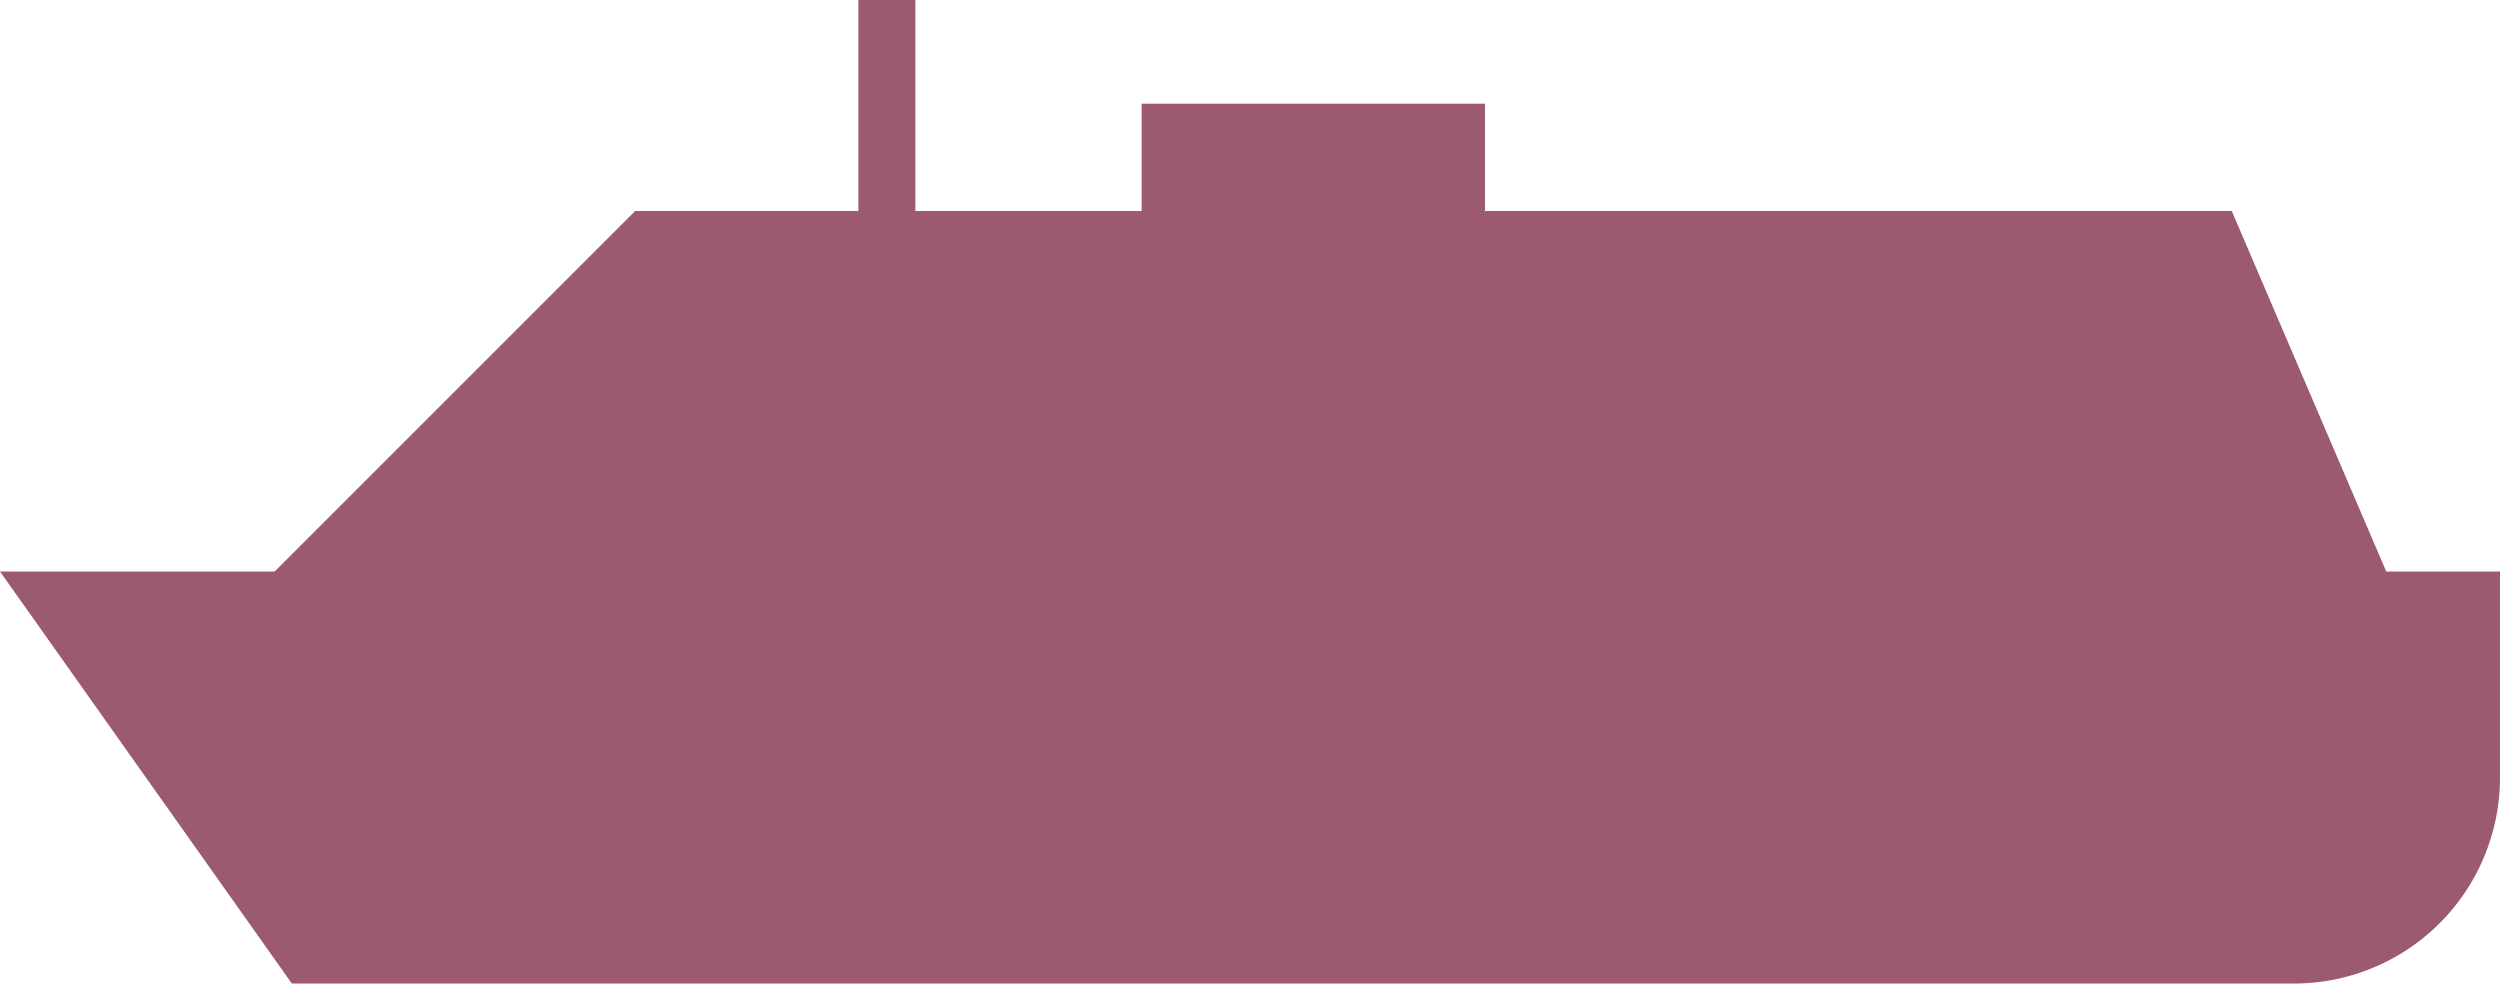
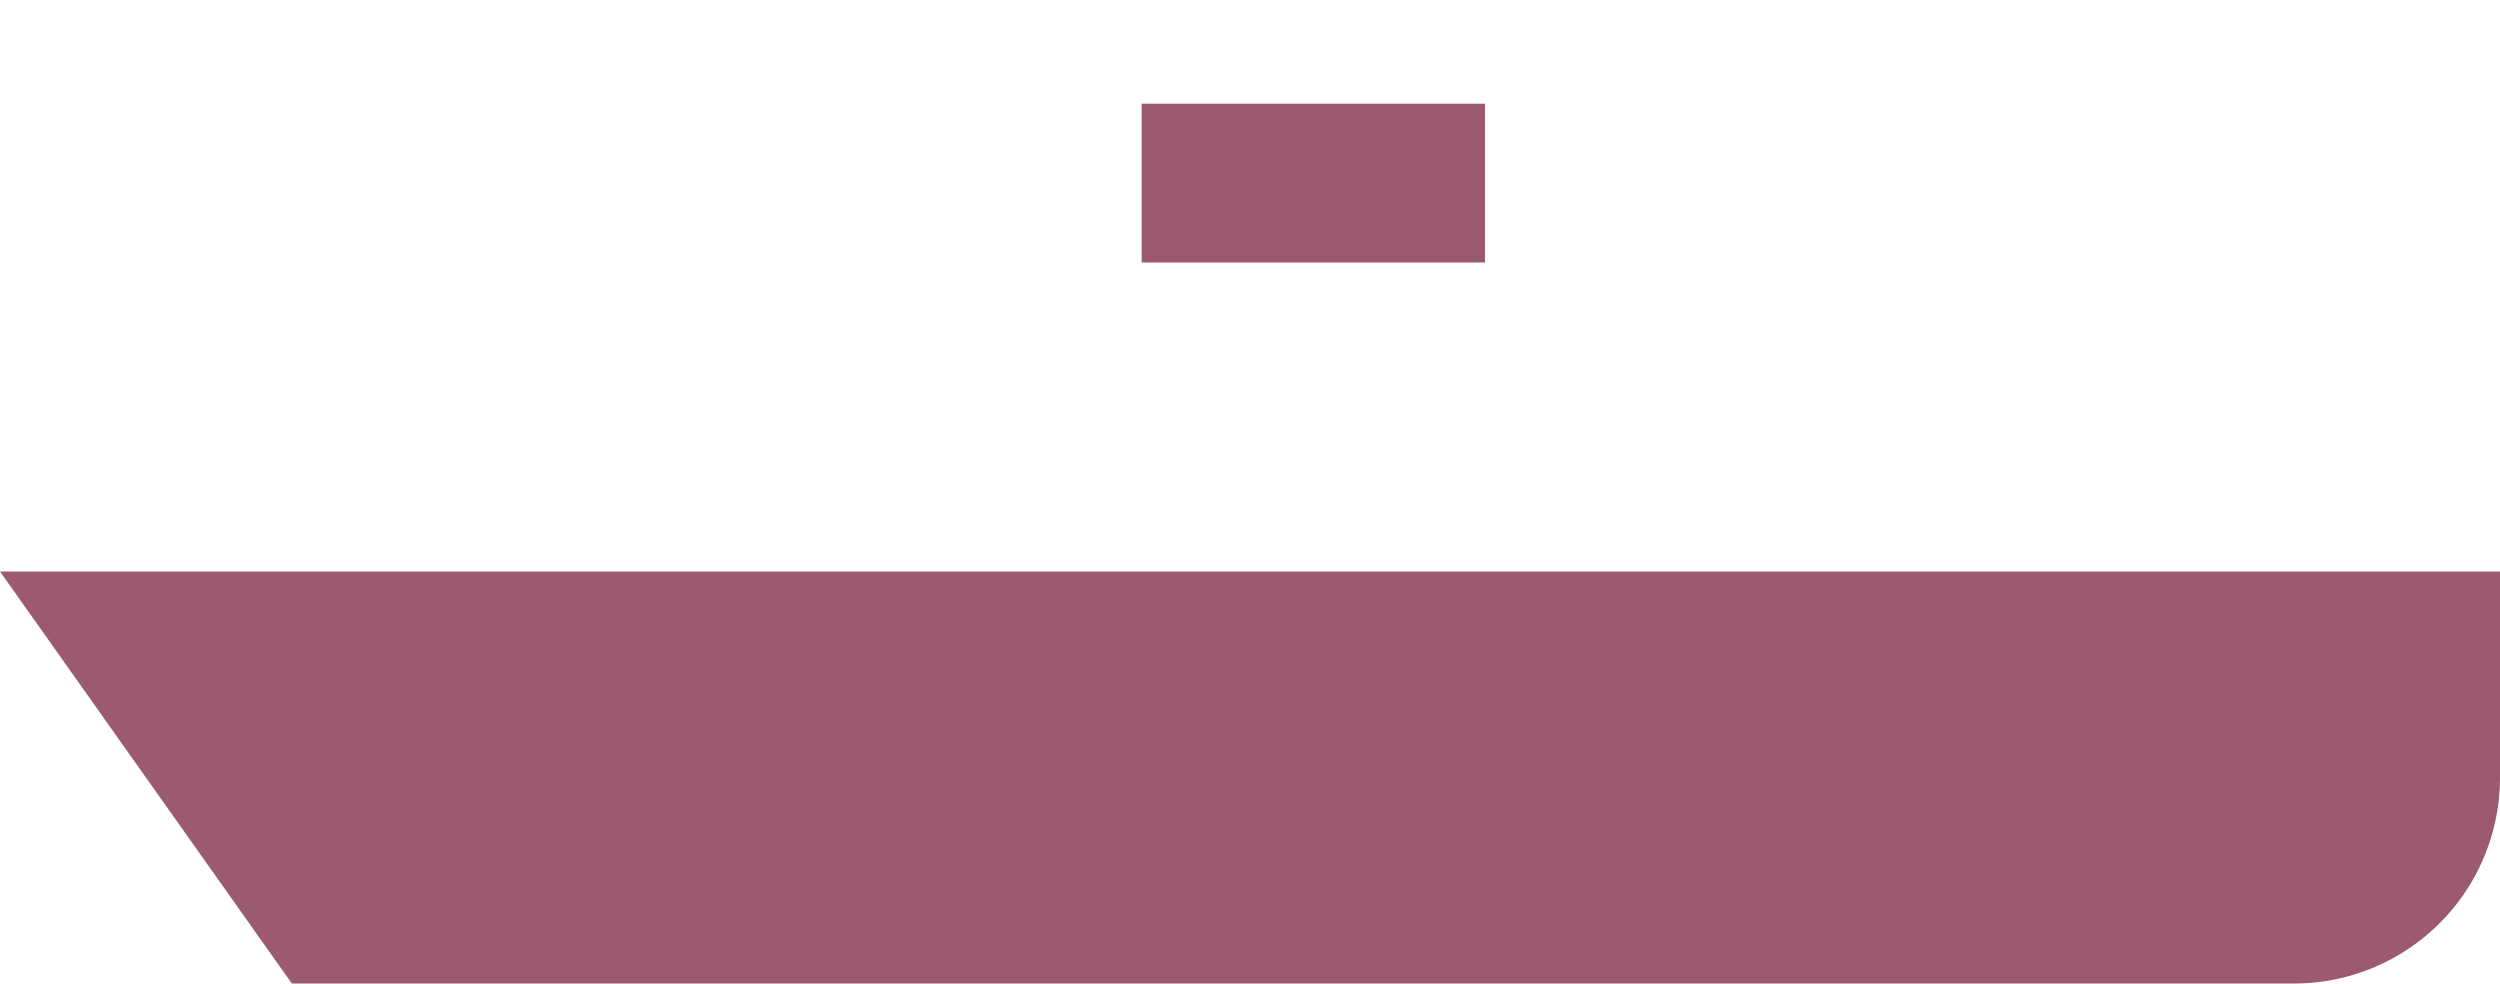
<svg xmlns="http://www.w3.org/2000/svg" width="243.717" height="95.881" viewBox="0 0 243.717 95.881">
  <g id="ko2" transform="translate(0 0)">
    <g id="Group_145" data-name="Group 145" transform="translate(0 55.714)">
      <path id="Path_168" data-name="Path 168" d="M468.093,322.642H272.912L244.46,282.475H488.177v20.083A20.083,20.083,0,0,1,468.093,322.642Z" transform="translate(-244.46 -282.475)" fill="#9b5a6f" />
    </g>
    <g id="Group_146" data-name="Group 146" transform="translate(20.92 20.569)">
-       <path id="Path_169" data-name="Path 169" d="M253.514,308.267l41-41H450.162l15.06,35.146-54.39,35.982Z" transform="translate(-253.514 -267.264)" fill="#9b5a6f" />
-     </g>
+       </g>
    <g id="Group_147" data-name="Group 147" transform="translate(111.294 10.109)">
      <rect id="Rectangle_102" data-name="Rectangle 102" width="33.471" height="15.481" fill="#9b5a6f" />
    </g>
    <g id="Group_148" data-name="Group 148" transform="translate(83.681)">
-       <rect id="Rectangle_103" data-name="Rectangle 103" width="5.559" height="25.589" fill="#9b5a6f" />
-     </g>
+       </g>
  </g>
</svg>